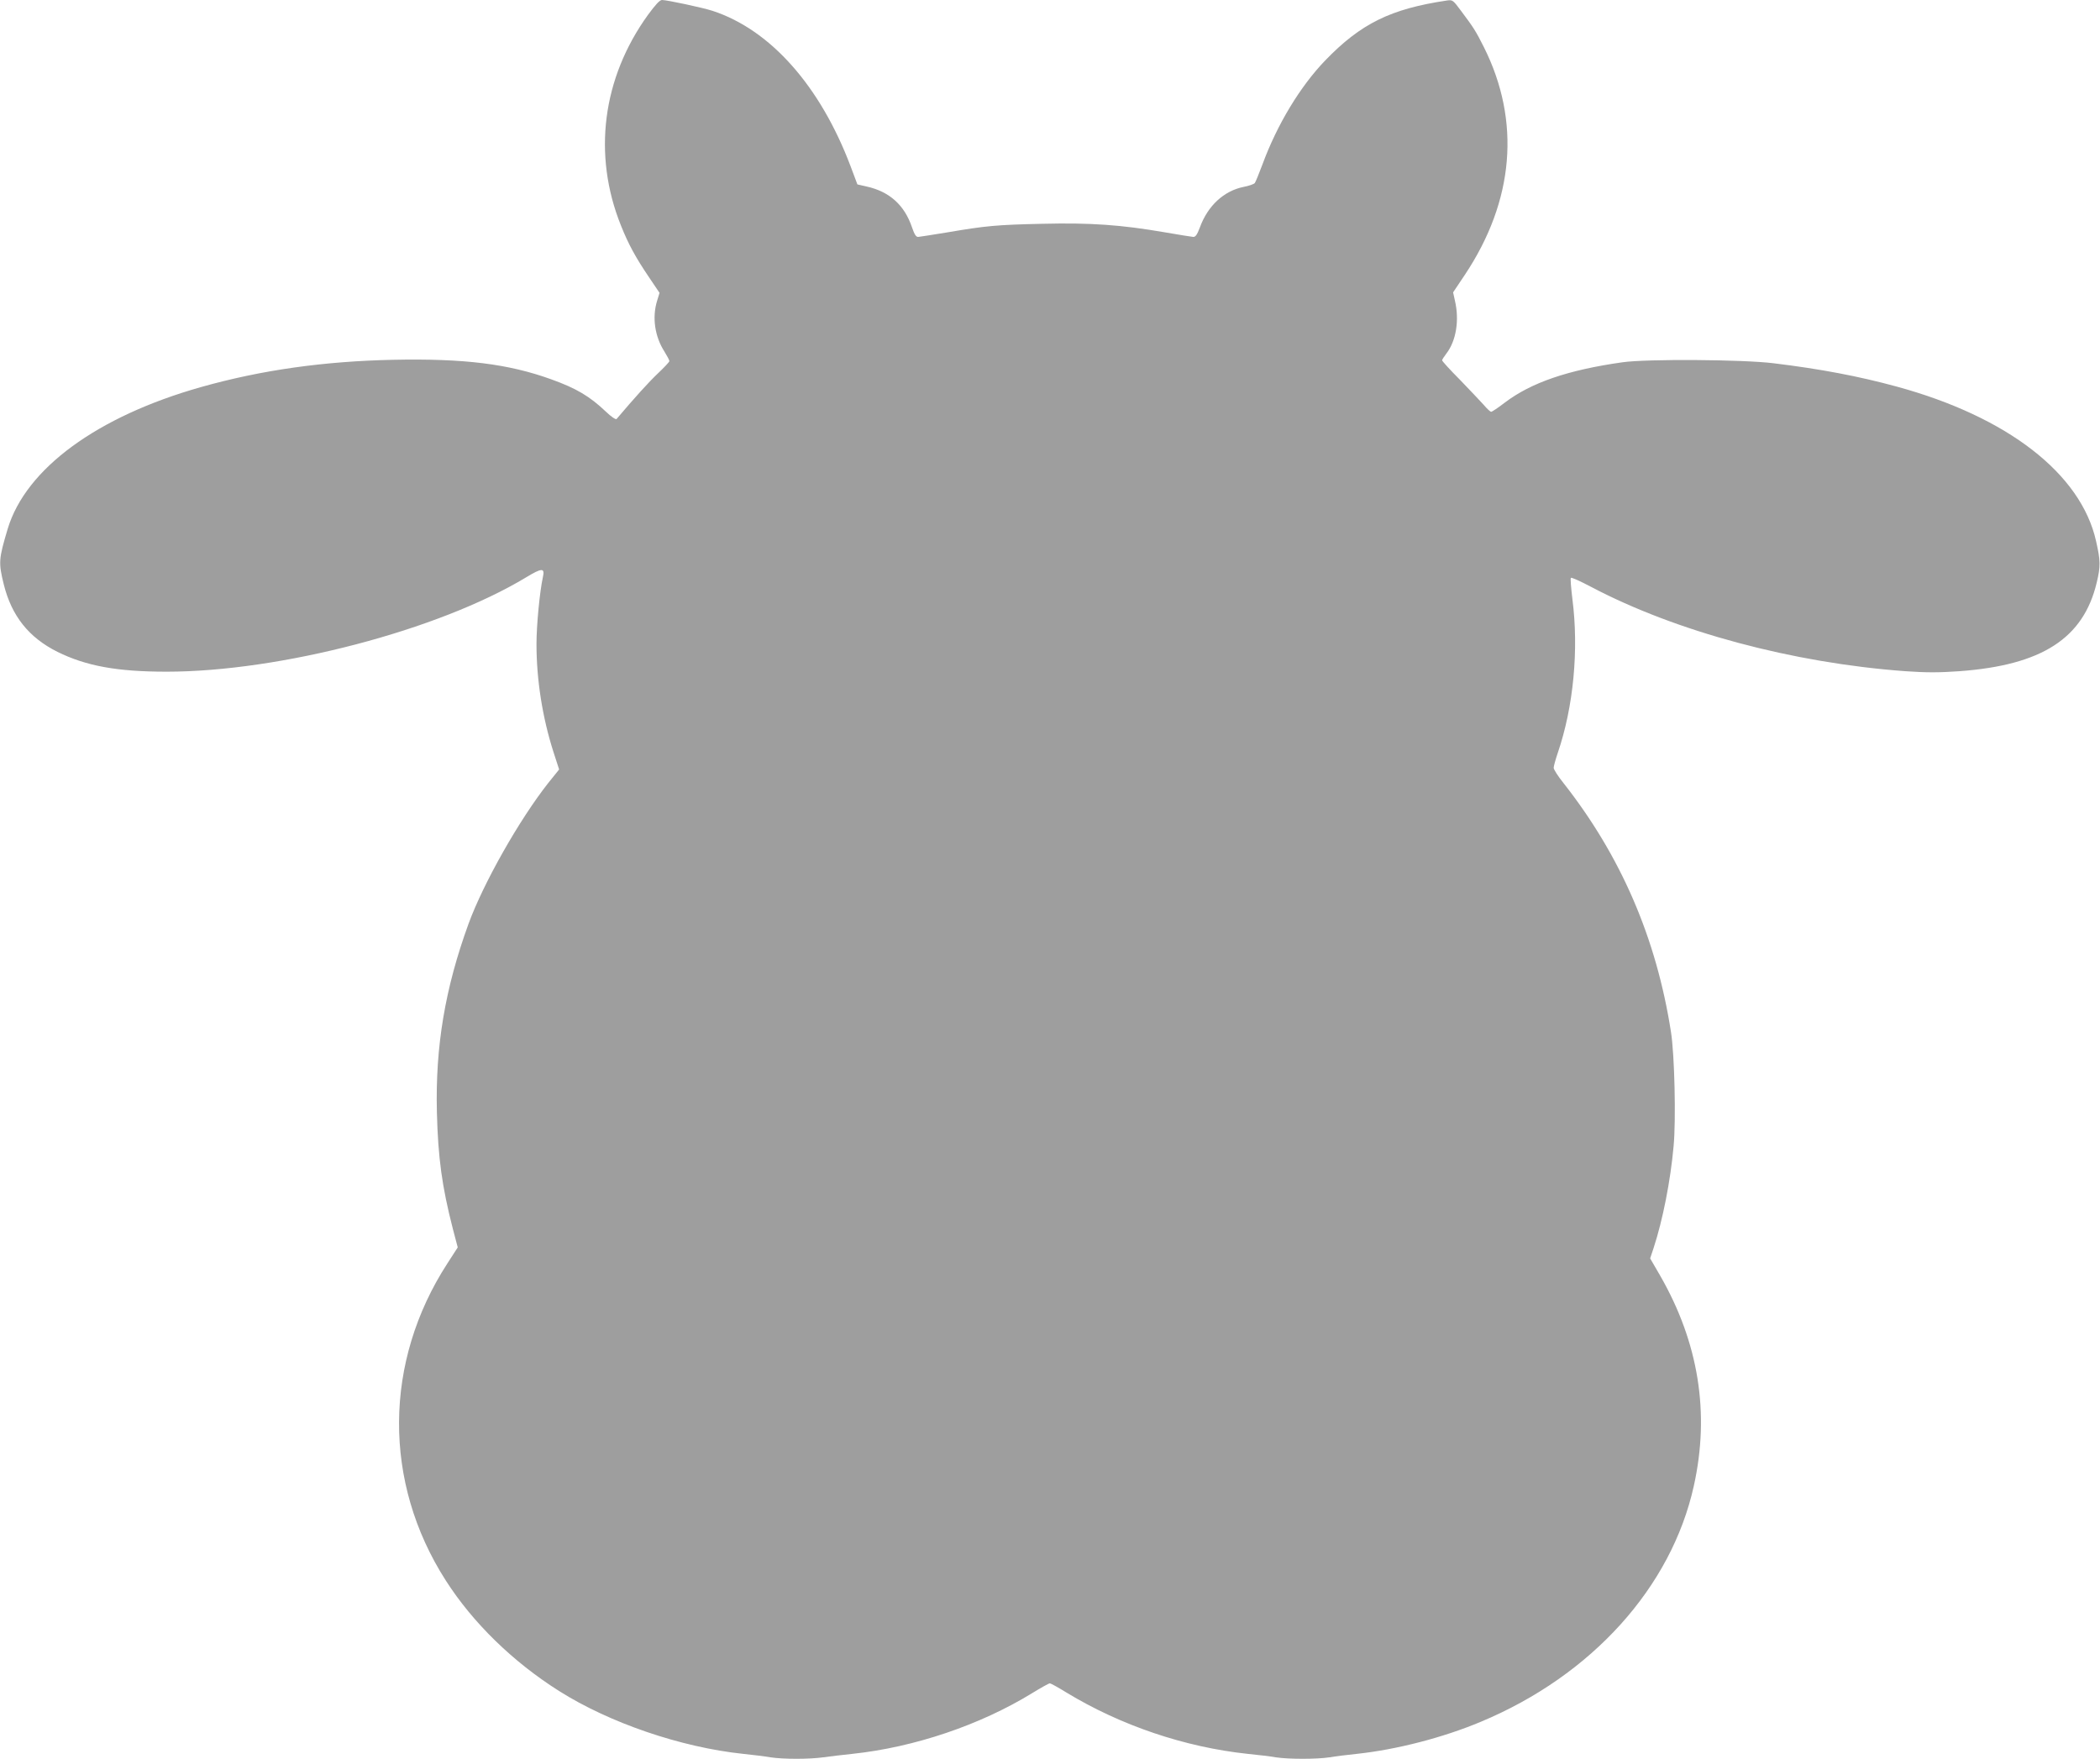
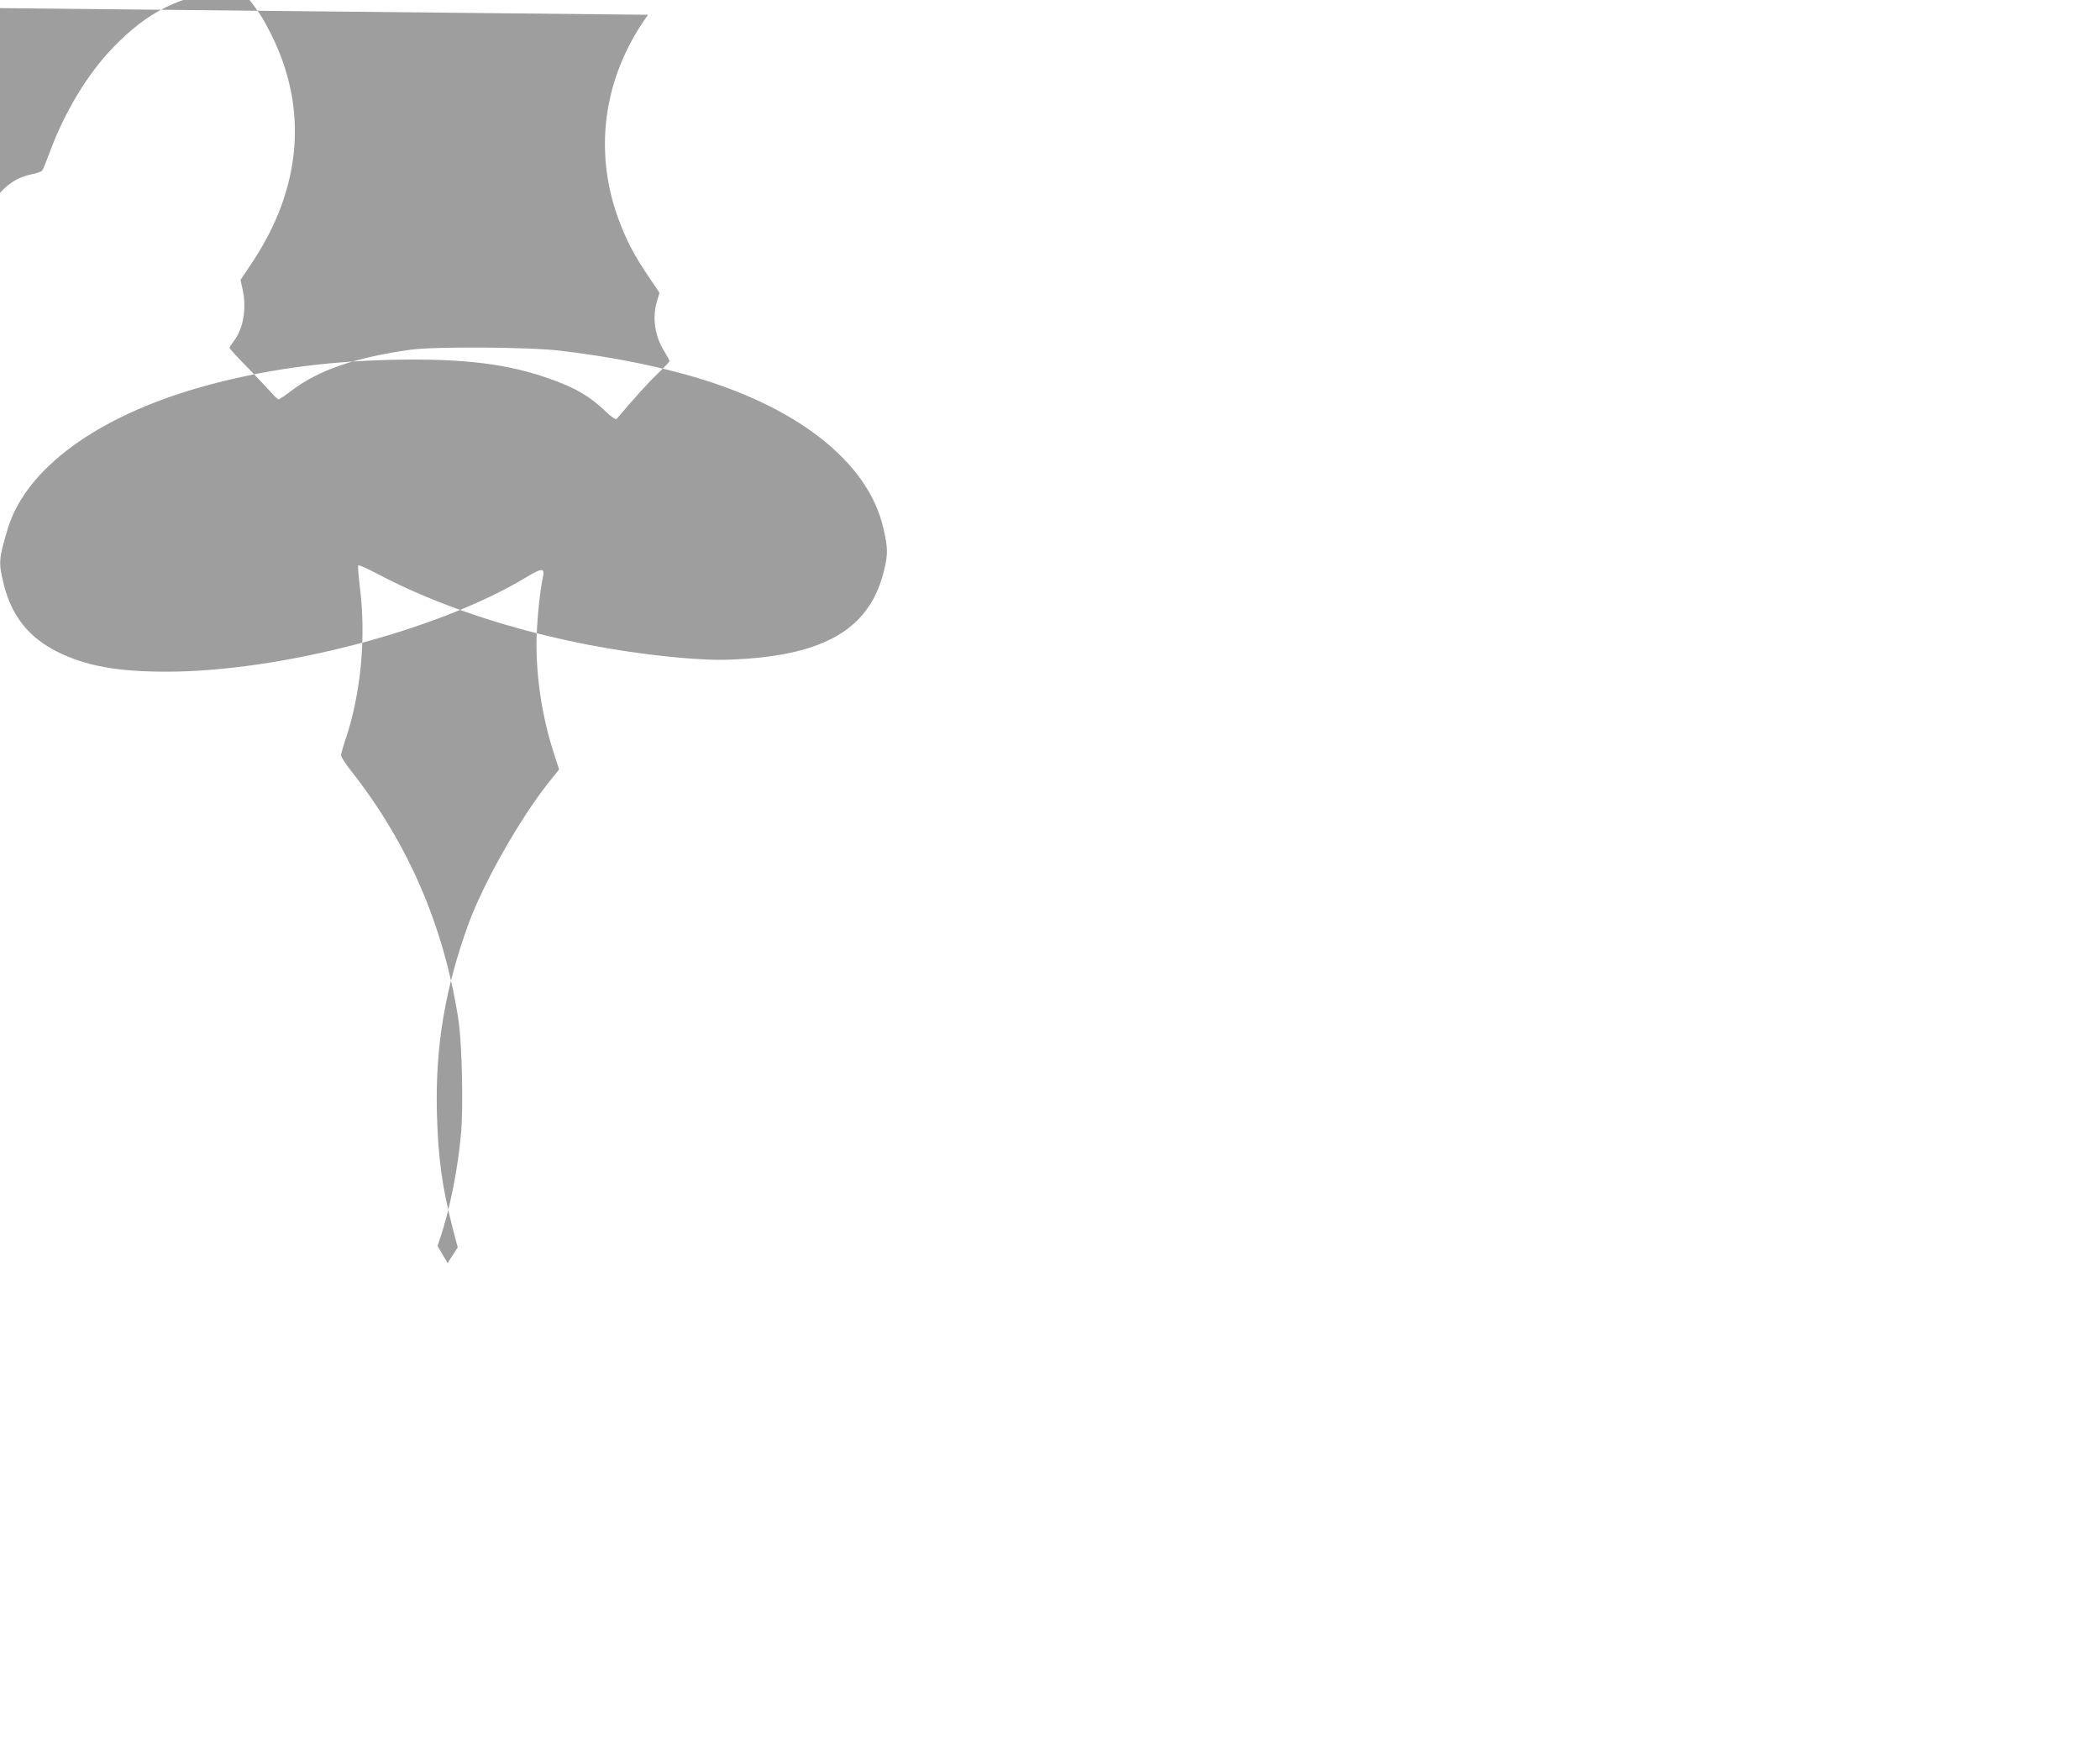
<svg xmlns="http://www.w3.org/2000/svg" version="1.0" width="1280pt" height="1072pt" viewBox="0 0 1280 1072" preserveAspectRatio="xMidYMid meet">
  <g transform="translate(0,1072) scale(0.1,-0.1)" fill="#9e9e9e" stroke="none">
-     <path d="M3950 10630 c-279 -386 -339 -853 -165 -1285 45 -113 89 -194 171 -315 l64 -95 -15 -49 c-31 -101 -14 -217 45 -309 16 -26 30 -52 30 -58 0 -5 -32 -39 -70 -75 -56 -53 -141 -147 -252 -278 -4 -5 -33 14 -65 45 -99 94 -180 142 -333 197 -260 94 -531 128 -965 119 -421 -9 -800 -62 -1169 -166 -634 -179 -1068 -497 -1179 -864 -55 -185 -57 -205 -24 -339 48 -193 153 -324 327 -411 174 -86 363 -121 665 -121 692 0 1658 253 2190 574 99 60 117 60 104 2 -19 -86 -39 -293 -39 -407 0 -218 36 -447 103 -657 l35 -108 -66 -82 c-178 -226 -395 -610 -486 -858 -143 -393 -203 -747 -193 -1150 7 -277 31 -452 97 -709 l30 -114 -62 -96 c-390 -601 -395 -1335 -11 -1934 165 -258 409 -496 691 -674 307 -194 742 -343 1122 -383 58 -6 132 -15 166 -21 78 -12 236 -12 322 0 37 5 117 15 177 21 378 40 780 176 1096 370 54 33 102 60 108 60 5 0 51 -25 101 -56 331 -201 721 -333 1105 -374 61 -6 137 -15 171 -21 78 -12 250 -12 328 0 34 6 108 15 166 21 243 26 526 99 757 196 675 282 1160 819 1297 1436 99 444 30 874 -205 1283 l-61 105 21 63 c56 171 103 409 122 621 15 158 6 557 -16 696 -89 572 -305 1072 -655 1517 -33 41 -60 83 -60 93 0 9 11 50 25 91 96 281 129 630 89 939 -8 67 -13 125 -9 128 3 4 59 -21 123 -55 518 -273 1230 -464 1915 -514 130 -9 204 -9 331 0 502 37 755 200 836 540 24 100 23 134 -4 253 -92 411 -540 758 -1216 942 -231 63 -463 107 -750 142 -185 23 -771 27 -920 6 -333 -47 -557 -124 -718 -246 -40 -31 -78 -56 -83 -56 -5 0 -26 19 -46 43 -21 23 -86 92 -145 153 -60 60 -108 113 -108 118 0 4 12 23 26 41 60 78 80 204 52 323 l-11 50 71 106 c302 453 342 938 117 1388 -50 99 -61 117 -139 221 -49 66 -52 69 -86 64 -344 -51 -526 -141 -743 -366 -153 -159 -293 -391 -382 -633 -21 -56 -42 -108 -47 -114 -5 -6 -35 -17 -67 -23 -121 -24 -219 -115 -267 -246 -17 -45 -27 -60 -41 -59 -10 1 -88 13 -173 28 -267 46 -452 59 -745 52 -279 -6 -345 -12 -585 -53 -85 -14 -163 -26 -173 -27 -13 -1 -23 14 -38 58 -46 136 -137 218 -276 249 l-57 13 -42 112 c-185 489 -489 831 -841 946 -58 19 -277 66 -308 66 -14 0 -40 -29 -85 -90z" />
+     <path d="M3950 10630 c-279 -386 -339 -853 -165 -1285 45 -113 89 -194 171 -315 l64 -95 -15 -49 c-31 -101 -14 -217 45 -309 16 -26 30 -52 30 -58 0 -5 -32 -39 -70 -75 -56 -53 -141 -147 -252 -278 -4 -5 -33 14 -65 45 -99 94 -180 142 -333 197 -260 94 -531 128 -965 119 -421 -9 -800 -62 -1169 -166 -634 -179 -1068 -497 -1179 -864 -55 -185 -57 -205 -24 -339 48 -193 153 -324 327 -411 174 -86 363 -121 665 -121 692 0 1658 253 2190 574 99 60 117 60 104 2 -19 -86 -39 -293 -39 -407 0 -218 36 -447 103 -657 l35 -108 -66 -82 c-178 -226 -395 -610 -486 -858 -143 -393 -203 -747 -193 -1150 7 -277 31 -452 97 -709 l30 -114 -62 -96 l-61 105 21 63 c56 171 103 409 122 621 15 158 6 557 -16 696 -89 572 -305 1072 -655 1517 -33 41 -60 83 -60 93 0 9 11 50 25 91 96 281 129 630 89 939 -8 67 -13 125 -9 128 3 4 59 -21 123 -55 518 -273 1230 -464 1915 -514 130 -9 204 -9 331 0 502 37 755 200 836 540 24 100 23 134 -4 253 -92 411 -540 758 -1216 942 -231 63 -463 107 -750 142 -185 23 -771 27 -920 6 -333 -47 -557 -124 -718 -246 -40 -31 -78 -56 -83 -56 -5 0 -26 19 -46 43 -21 23 -86 92 -145 153 -60 60 -108 113 -108 118 0 4 12 23 26 41 60 78 80 204 52 323 l-11 50 71 106 c302 453 342 938 117 1388 -50 99 -61 117 -139 221 -49 66 -52 69 -86 64 -344 -51 -526 -141 -743 -366 -153 -159 -293 -391 -382 -633 -21 -56 -42 -108 -47 -114 -5 -6 -35 -17 -67 -23 -121 -24 -219 -115 -267 -246 -17 -45 -27 -60 -41 -59 -10 1 -88 13 -173 28 -267 46 -452 59 -745 52 -279 -6 -345 -12 -585 -53 -85 -14 -163 -26 -173 -27 -13 -1 -23 14 -38 58 -46 136 -137 218 -276 249 l-57 13 -42 112 c-185 489 -489 831 -841 946 -58 19 -277 66 -308 66 -14 0 -40 -29 -85 -90z" />
  </g>
</svg>